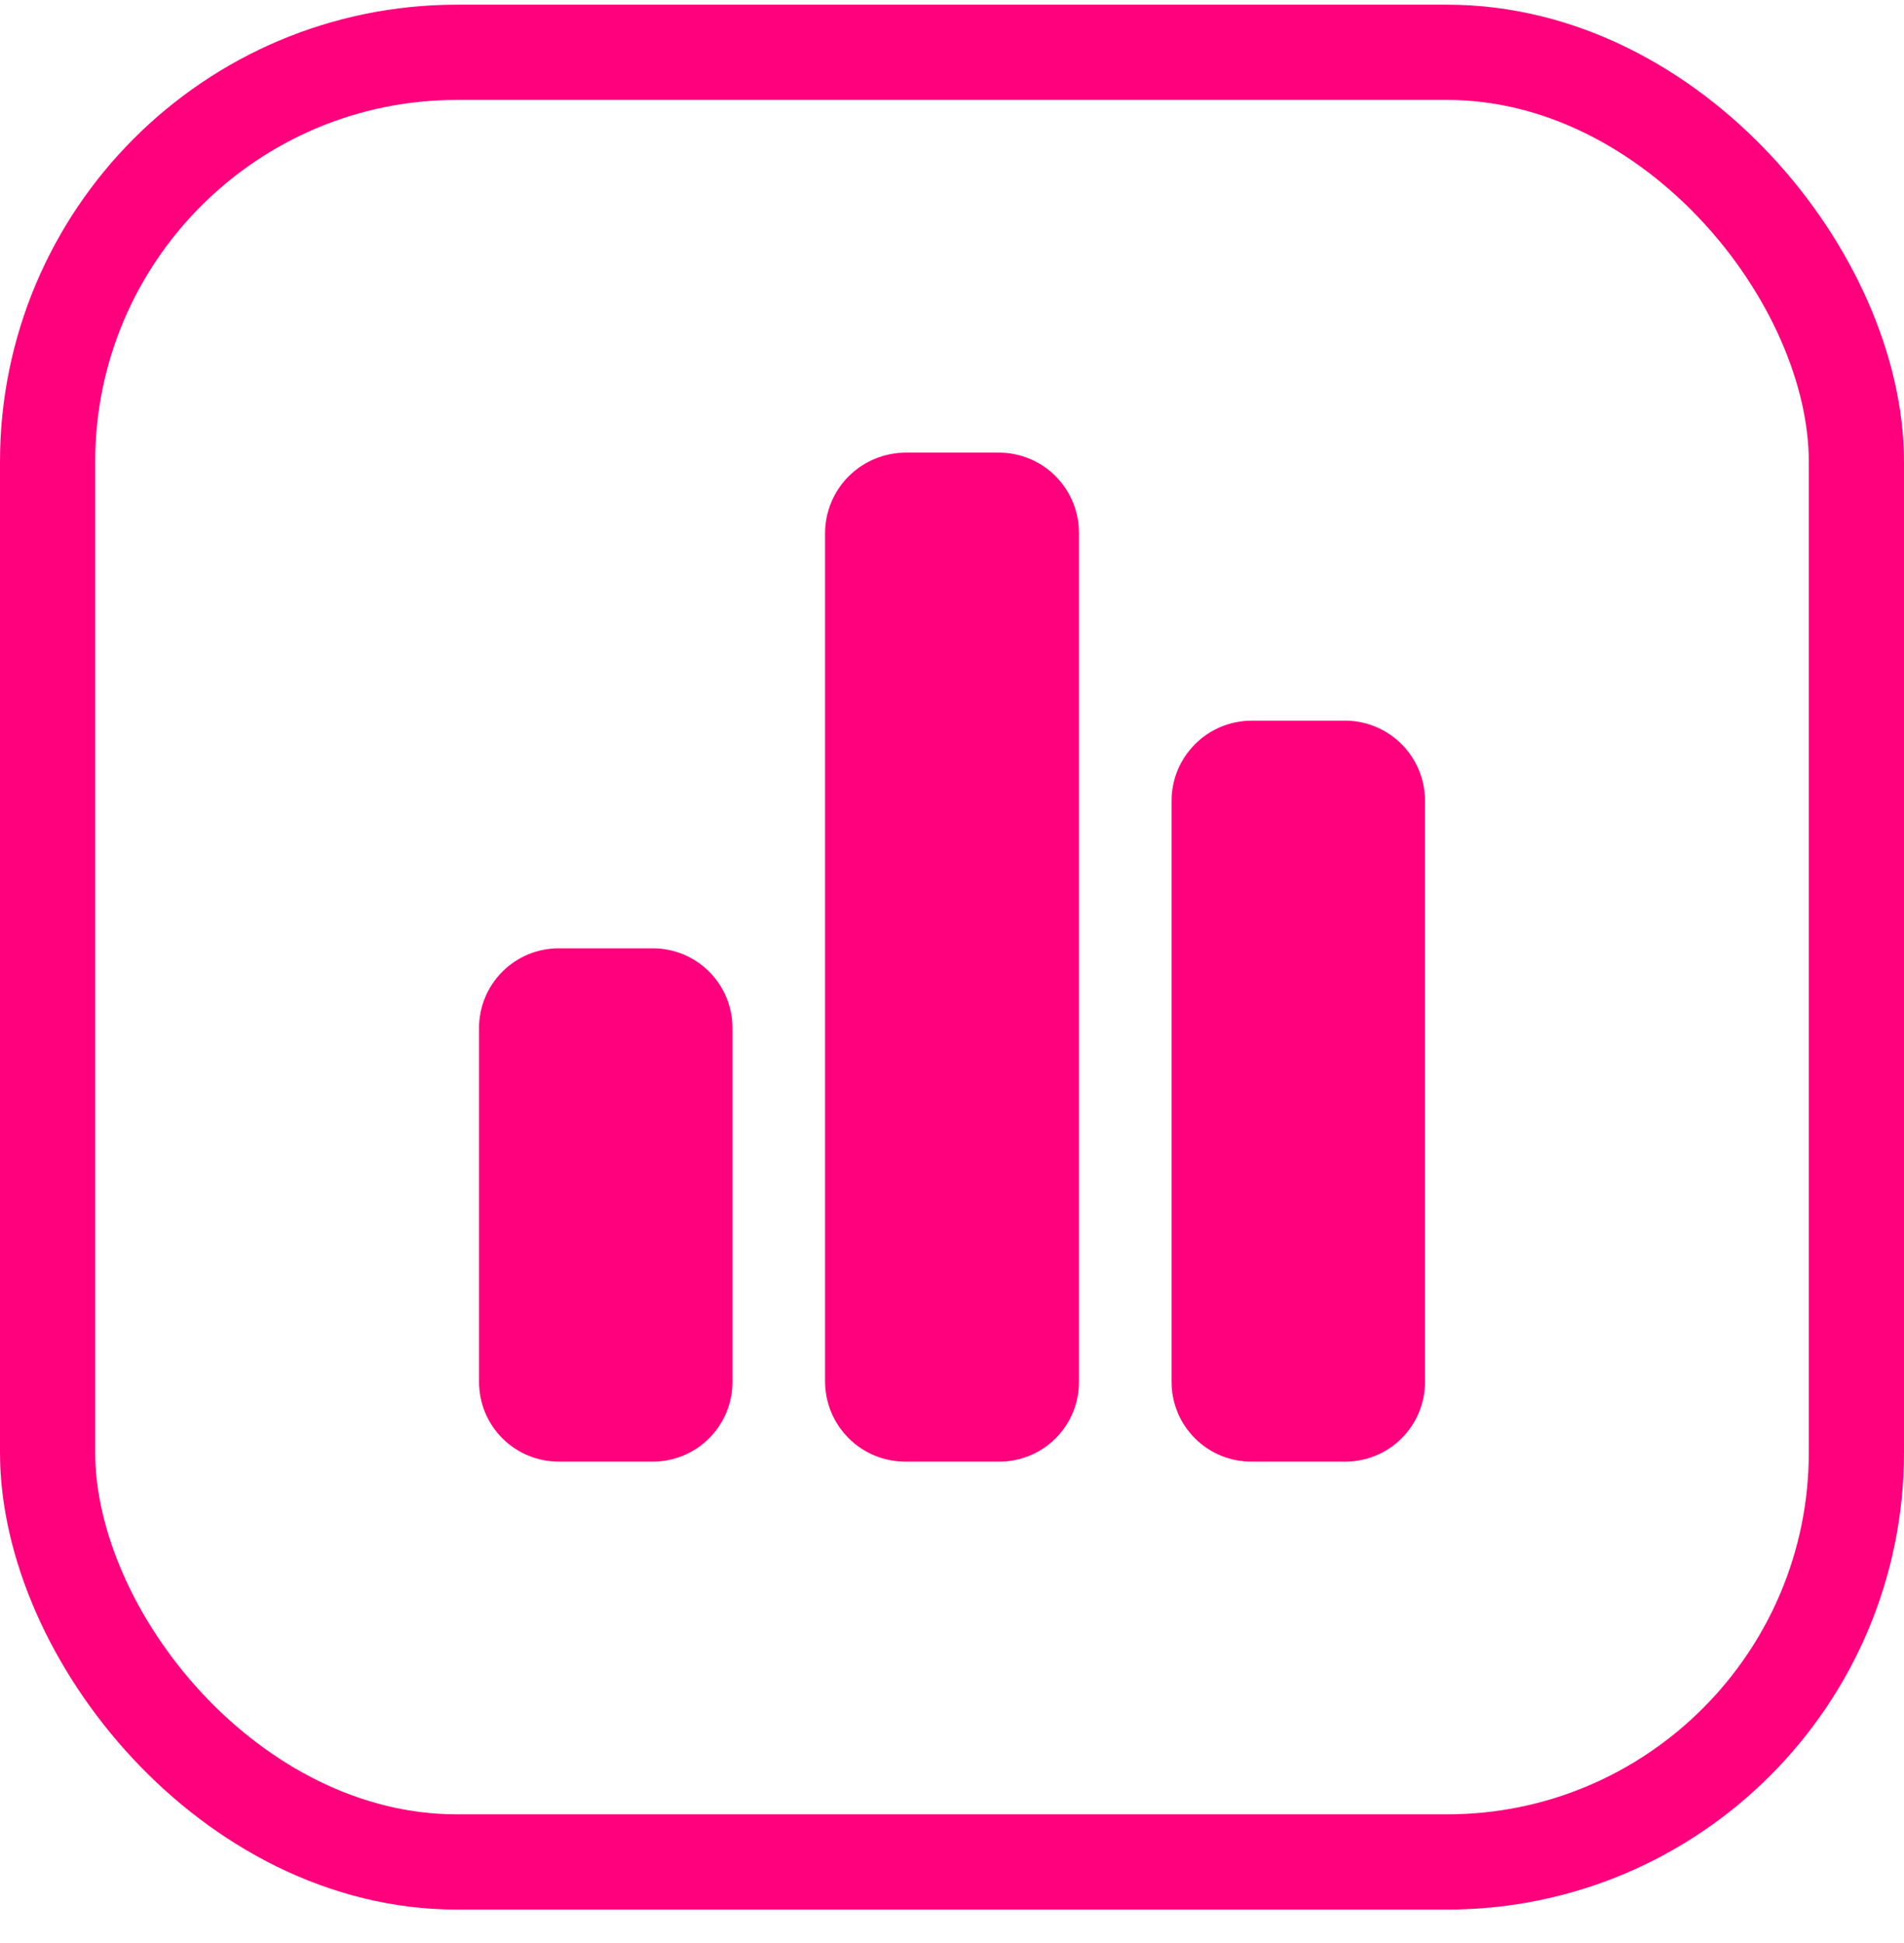
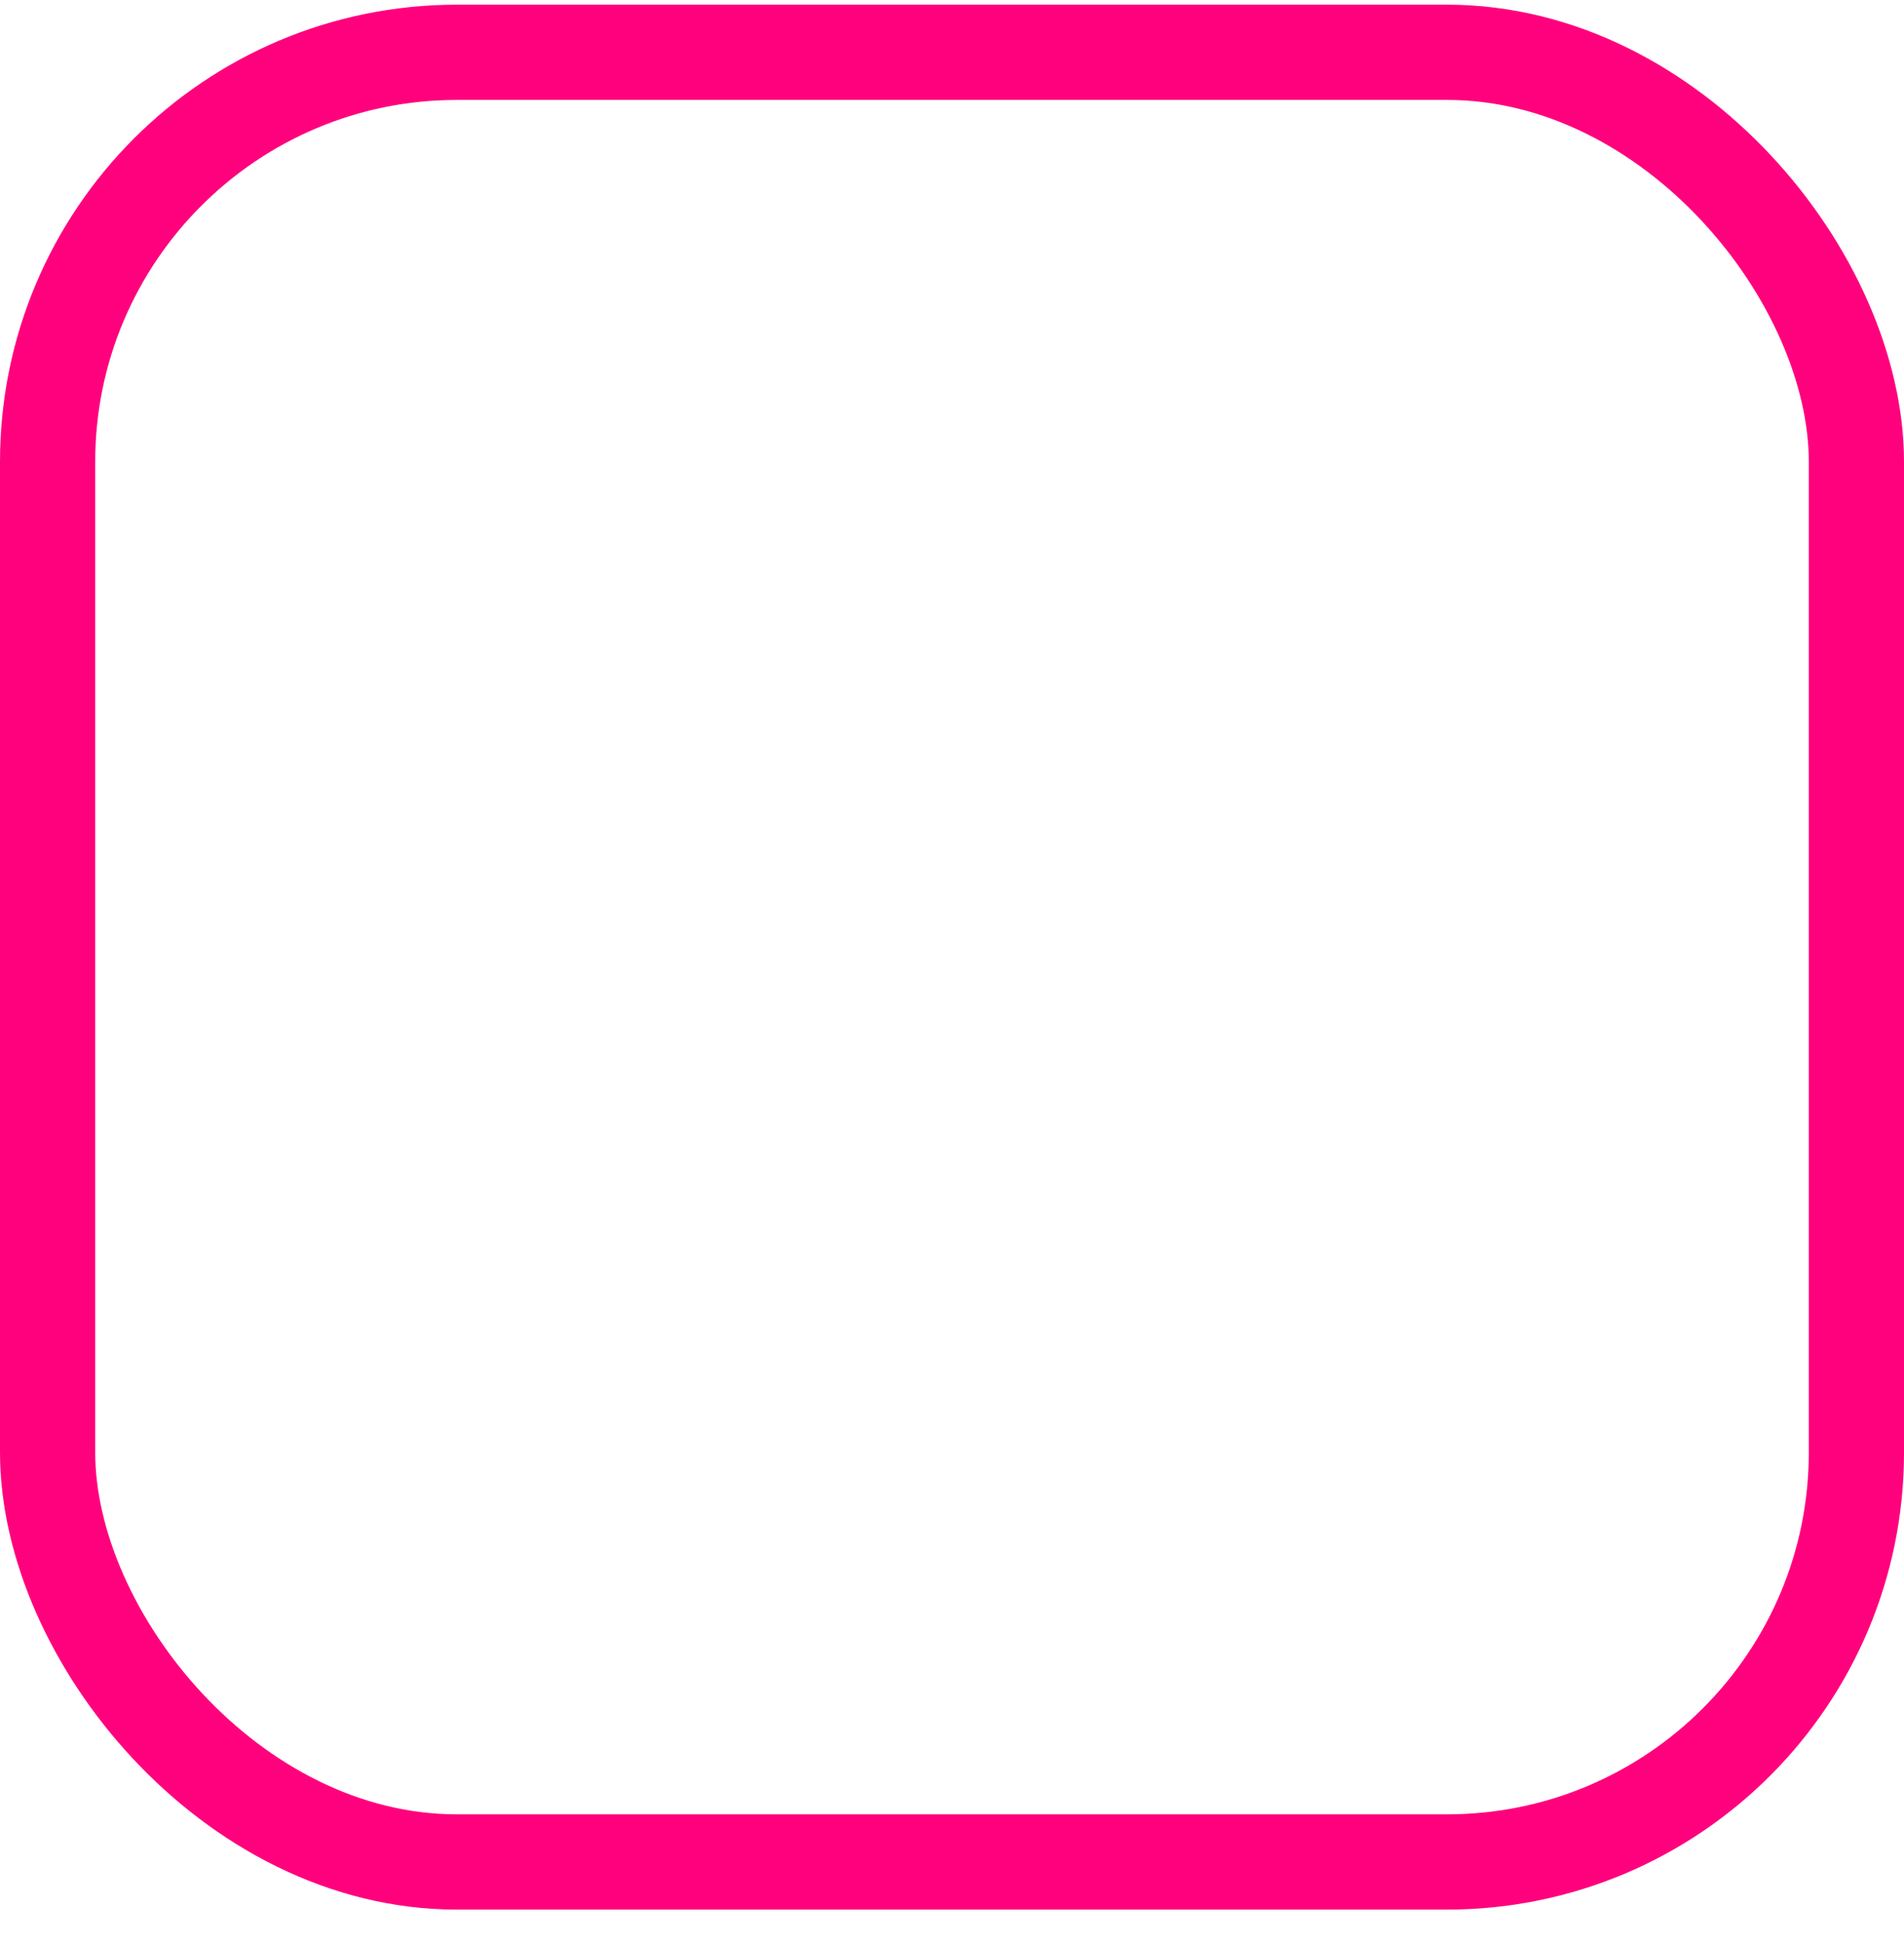
<svg xmlns="http://www.w3.org/2000/svg" width="50" height="51" viewBox="0 0 50 51" fill="none">
  <rect x="1.25" y="1.373" width="47.5" height="47.5" rx="10.75" stroke="#FF017D" stroke-width="2.5" />
-   <path d="M26.23 12.428C26.643 12.428 27.039 12.592 27.331 12.884C27.623 13.177 27.787 13.573 27.787 13.986V36.273C27.787 36.477 27.747 36.679 27.669 36.867C27.591 37.055 27.476 37.225 27.332 37.369C27.188 37.512 27.016 37.626 26.827 37.703C26.639 37.78 26.437 37.819 26.233 37.818H23.771C23.36 37.818 22.966 37.655 22.674 37.365C22.419 37.111 22.259 36.778 22.222 36.424L22.214 36.27V13.989C22.217 13.576 22.382 13.181 22.674 12.888C22.93 12.633 23.265 12.474 23.621 12.436L23.775 12.428H26.23ZM32.871 19.464H35.378C35.778 19.48 36.157 19.648 36.435 19.936C36.717 20.227 36.874 20.617 36.874 21.021V36.273C36.874 36.683 36.711 37.075 36.422 37.365C36.132 37.655 35.739 37.818 35.329 37.818H32.867C32.664 37.819 32.462 37.78 32.273 37.703C32.085 37.626 31.914 37.512 31.77 37.369C31.625 37.225 31.51 37.055 31.432 36.867C31.353 36.679 31.314 36.477 31.314 36.273V21.021C31.314 20.817 31.353 20.614 31.432 20.425C31.51 20.236 31.625 20.064 31.77 19.92C31.914 19.775 32.086 19.66 32.275 19.582C32.464 19.504 32.667 19.464 32.871 19.464ZM13.127 26.994C13.126 26.789 13.165 26.586 13.243 26.397C13.321 26.208 13.435 26.036 13.58 25.891C13.725 25.747 13.896 25.632 14.085 25.554C14.274 25.477 14.477 25.438 14.682 25.439H17.144C17.347 25.439 17.549 25.479 17.737 25.557C17.925 25.636 18.096 25.751 18.239 25.895C18.383 26.04 18.496 26.211 18.573 26.399C18.65 26.588 18.689 26.79 18.688 26.994V36.273C18.688 36.683 18.525 37.075 18.235 37.365C17.946 37.655 17.553 37.818 17.144 37.818H14.682C14.478 37.819 14.276 37.78 14.088 37.703C13.899 37.626 13.727 37.512 13.583 37.369C13.439 37.225 13.324 37.055 13.246 36.867C13.168 36.679 13.128 36.477 13.128 36.273V26.997L13.127 26.994Z" fill="#FF017D" stroke="#FF017D" stroke-width="1.095" />
</svg>